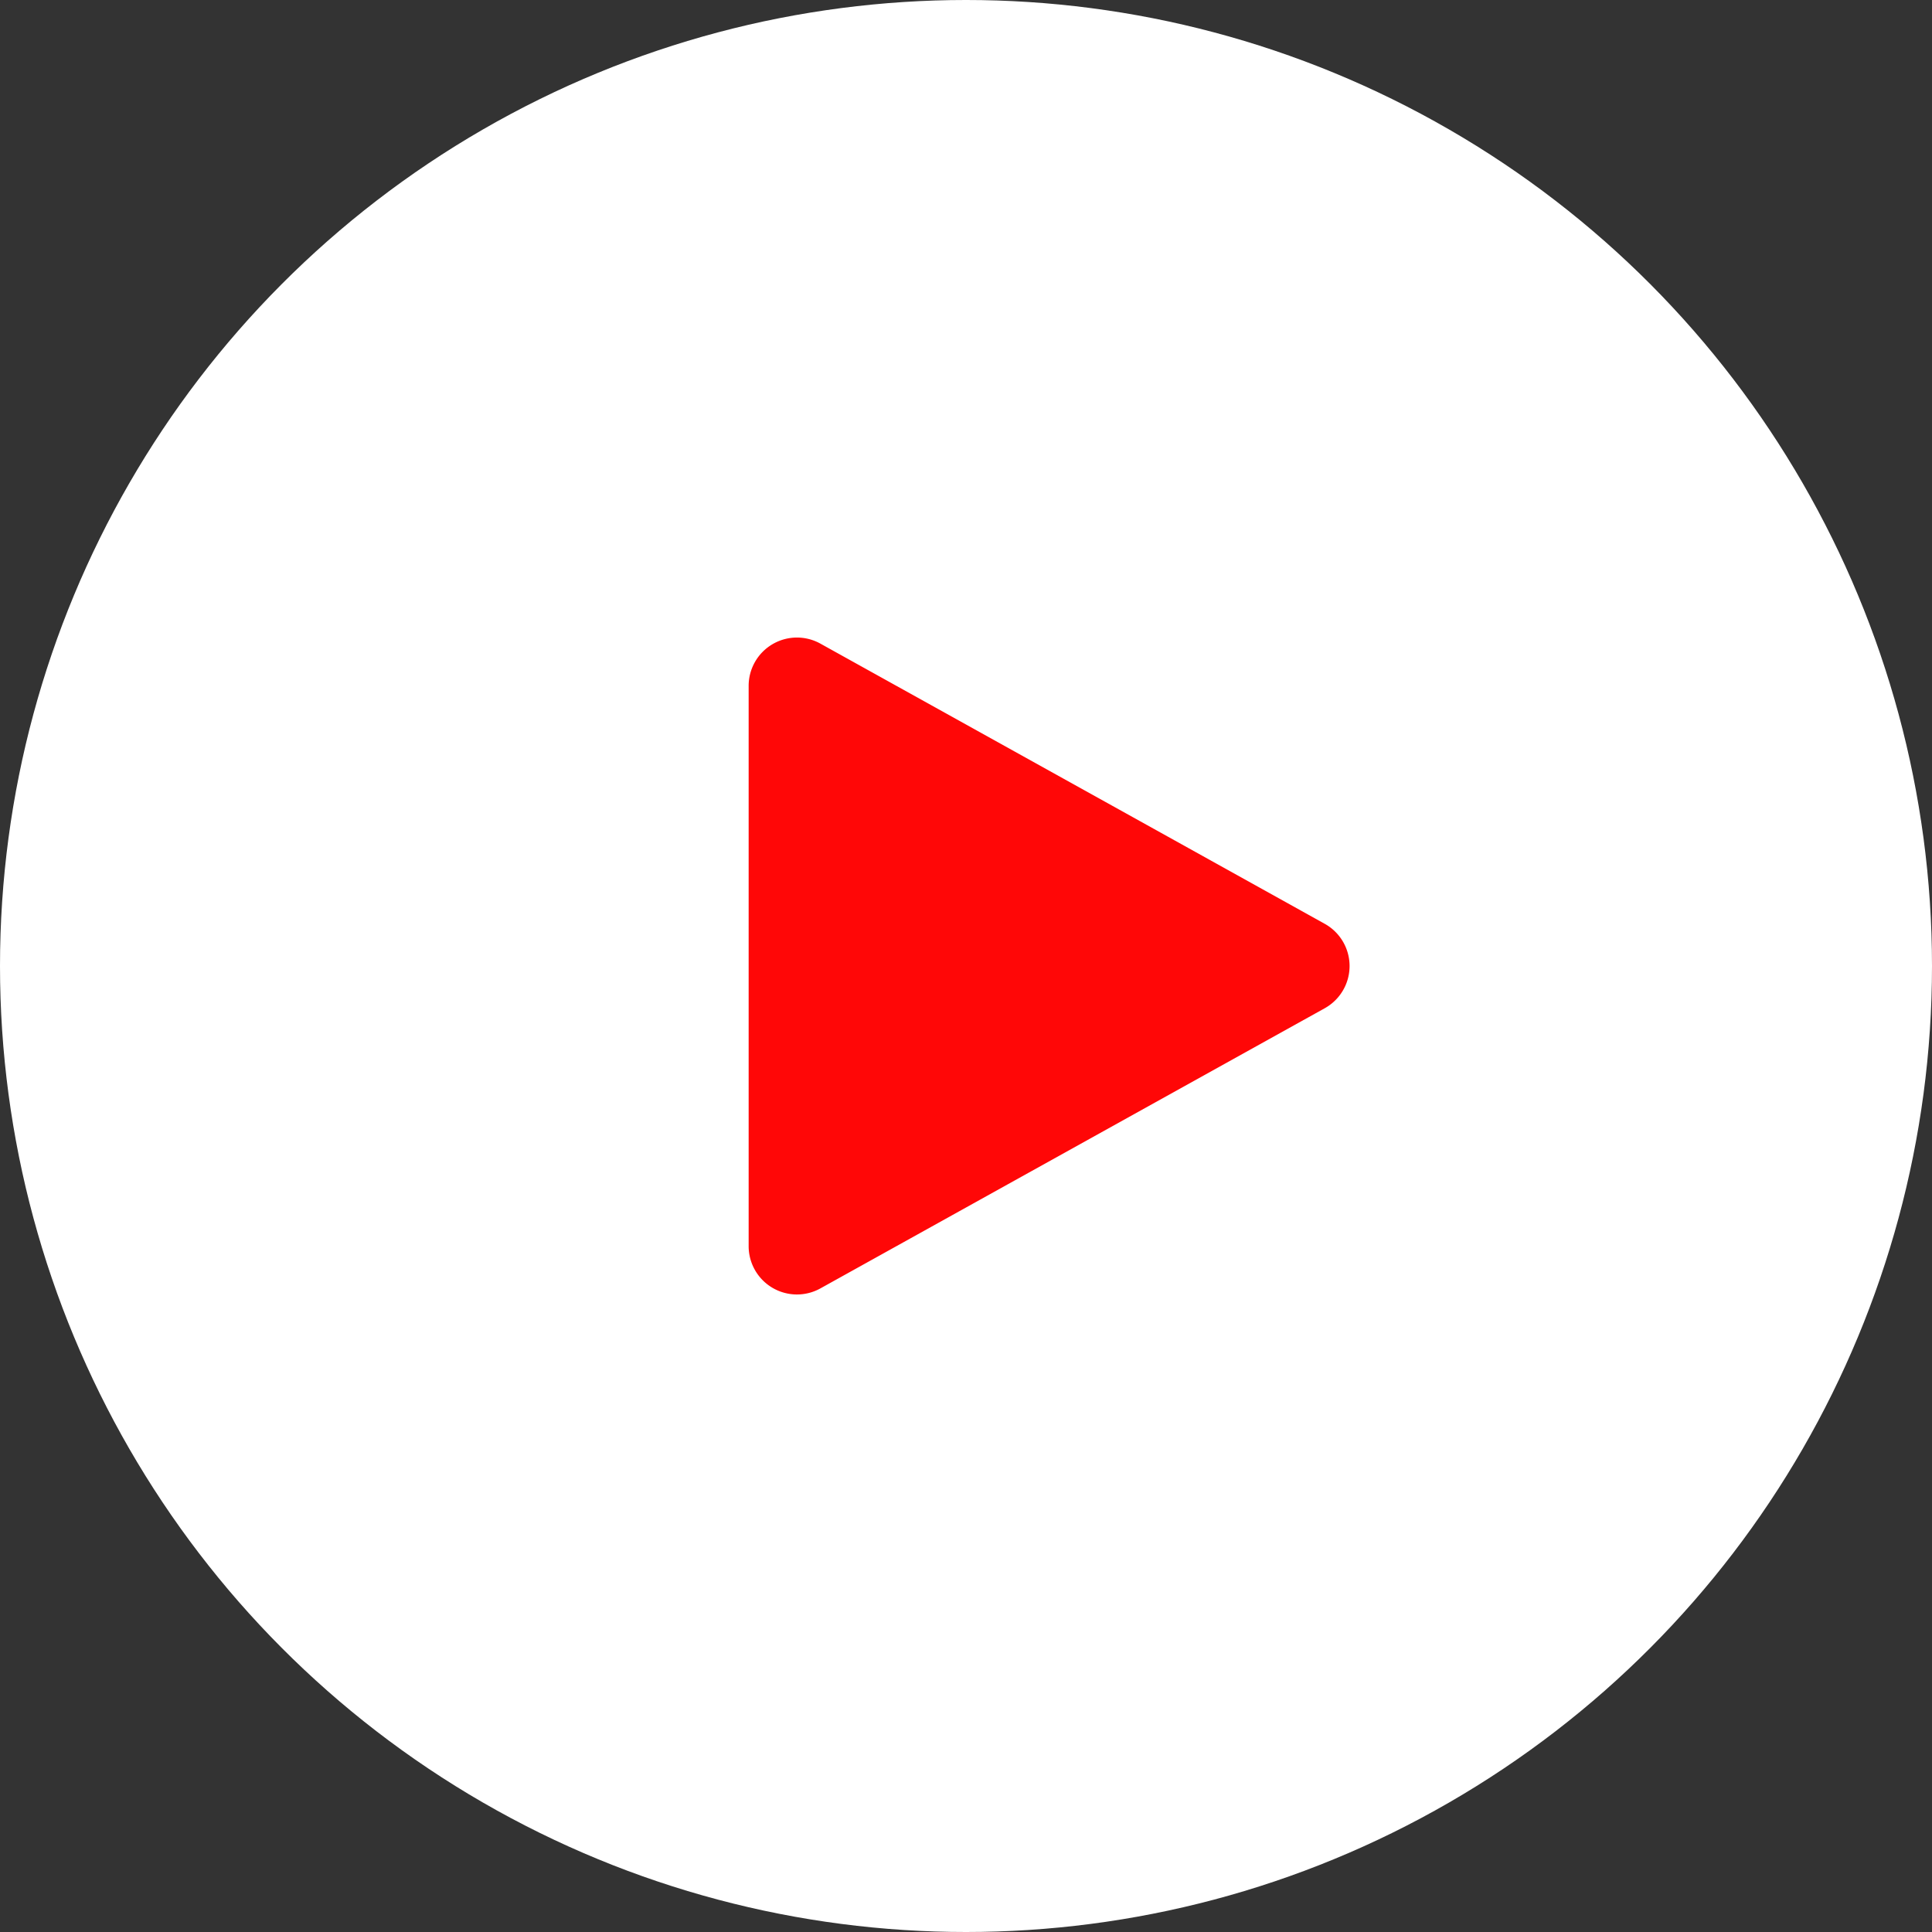
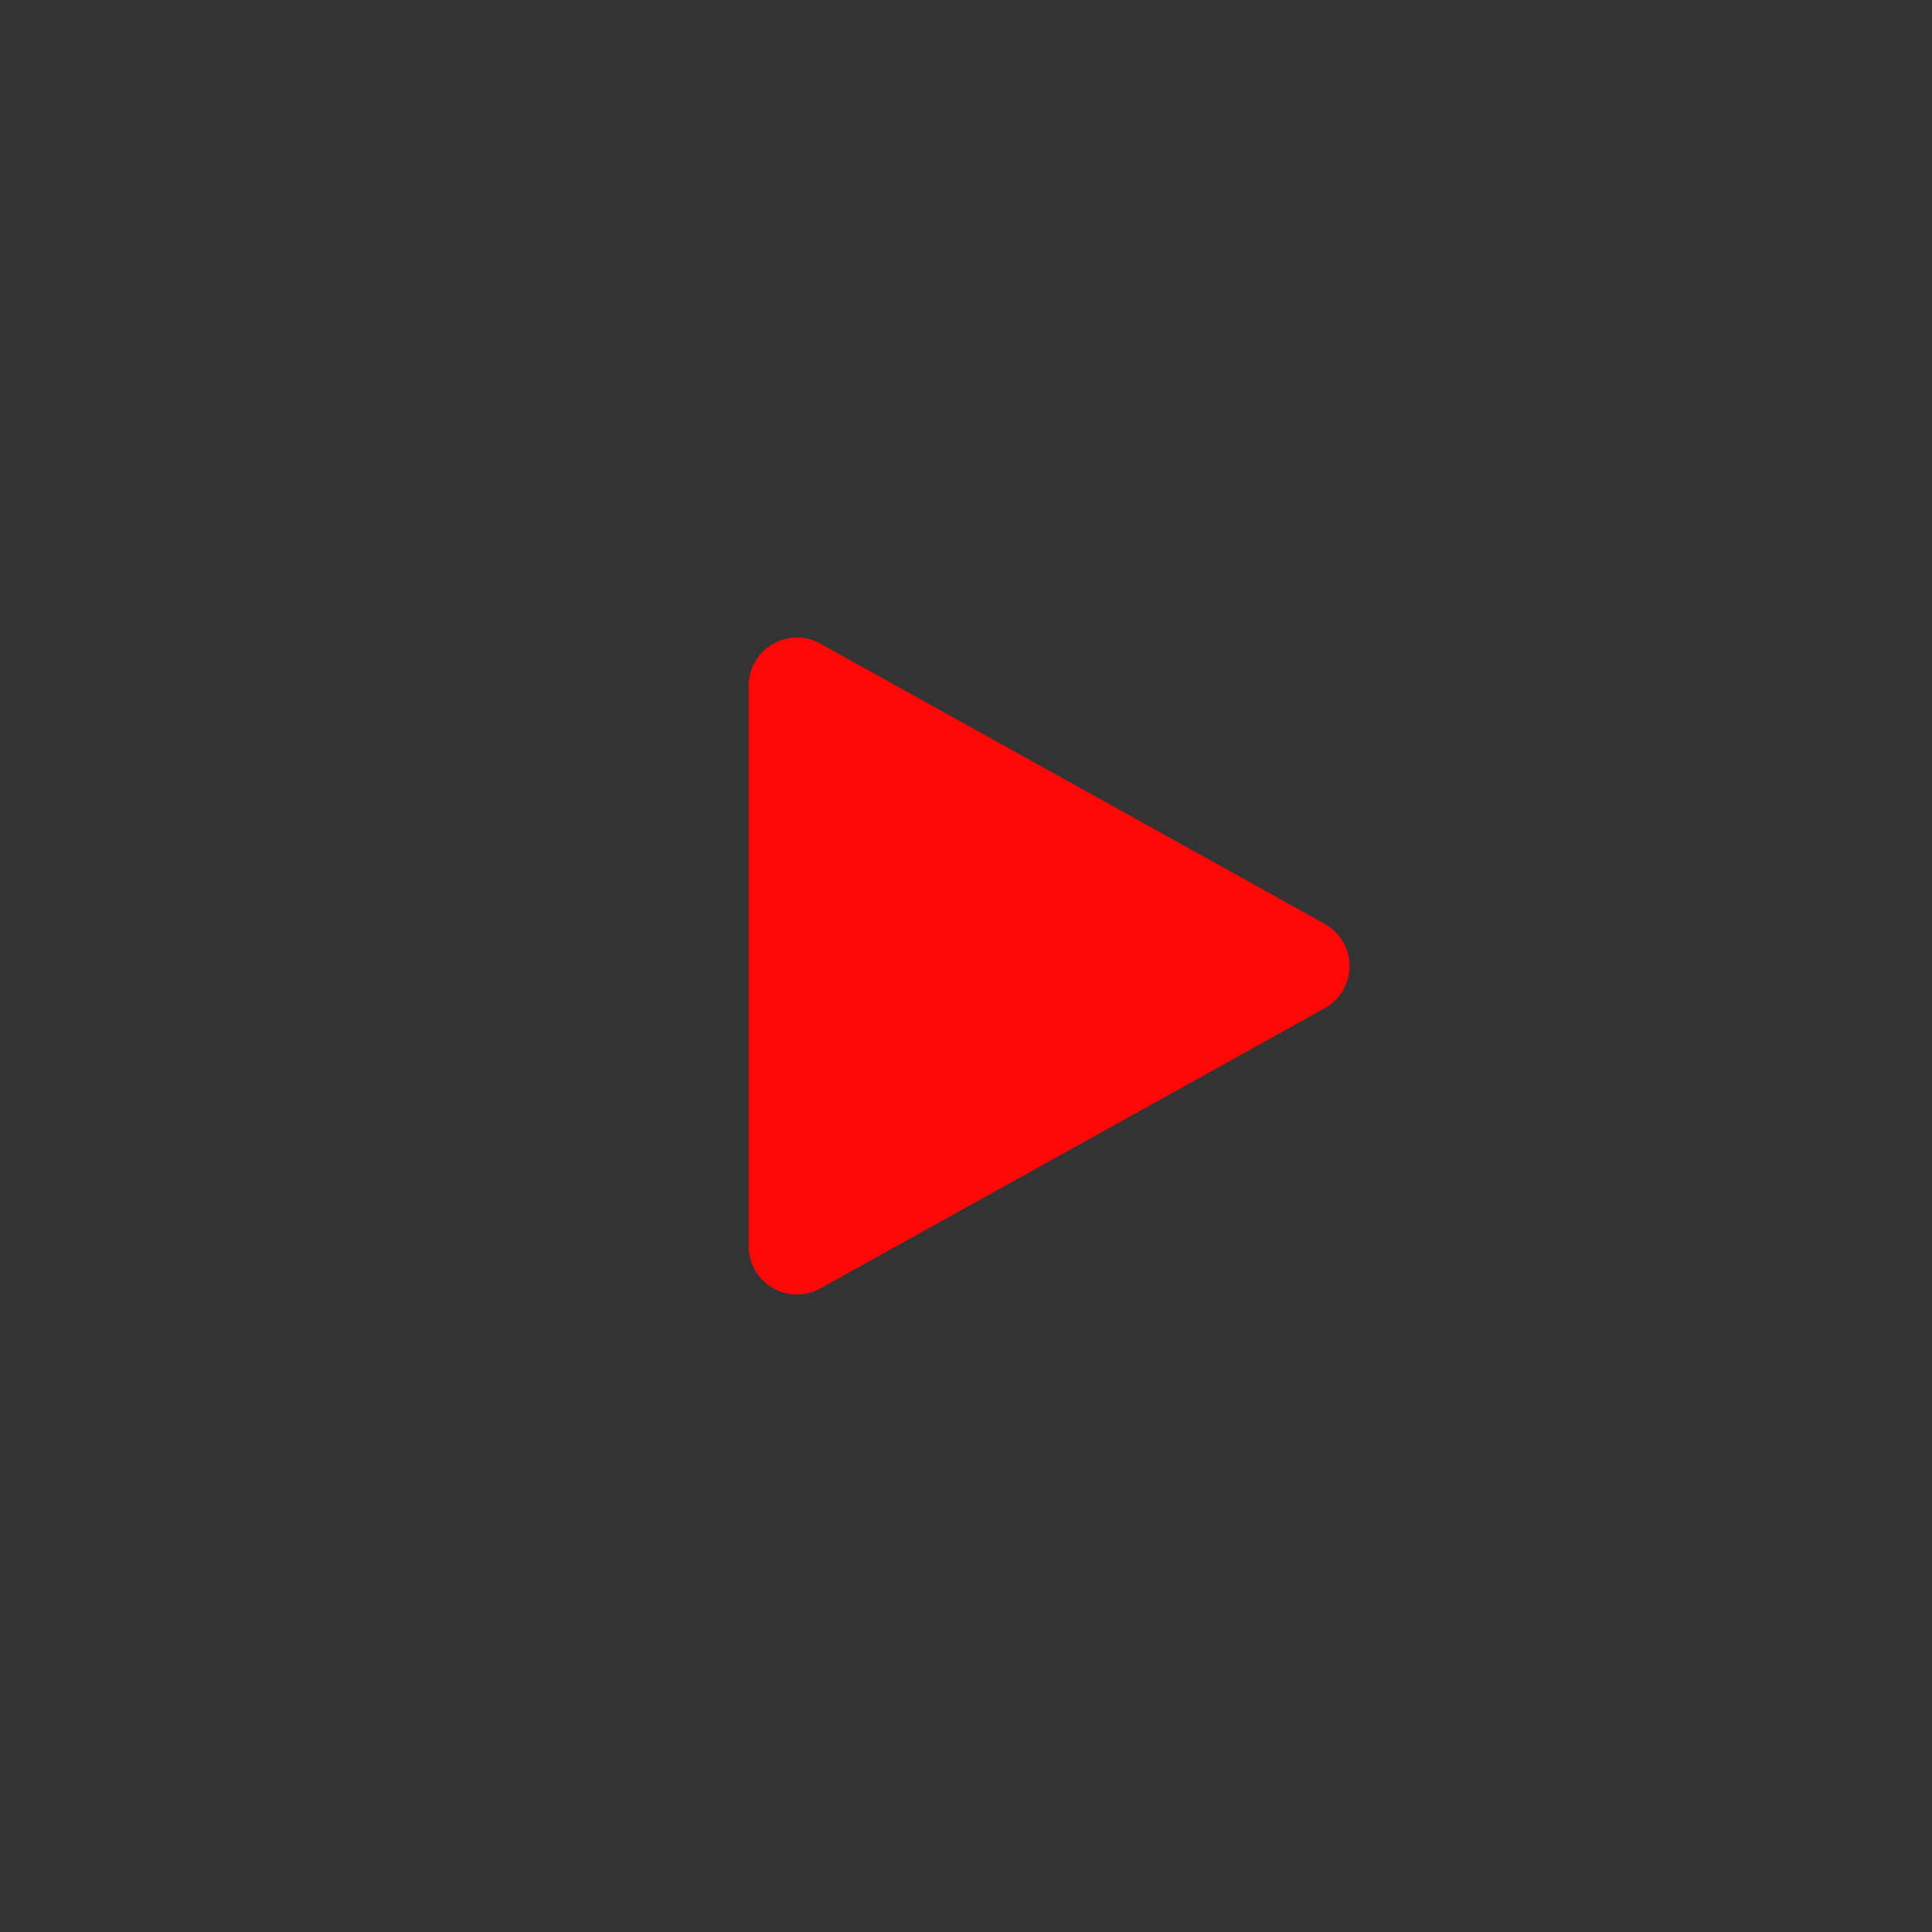
<svg xmlns="http://www.w3.org/2000/svg" width="70" height="70" viewBox="0 0 70 70">
  <rect x="0" y="0" width="70" height="70" fill="#333333" stroke="none" />
  <g id="グループ_90614" data-name="グループ 90614" transform="translate(-705 -3267)">
-     <circle id="楕円形_5604" data-name="楕円形 5604" cx="35" cy="35" r="35" transform="translate(705 3267)" fill="#fff" />
    <path id="パス_106019" data-name="パス 106019" d="M10.374.9a1.75,1.75,0,0,1,3.06,0L23.584,19.172a1.75,1.75,0,0,1-1.53,2.6H1.753a1.75,1.75,0,0,1-1.53-2.6L7.343,6.354Z" transform="translate(753.897 3290.097) rotate(90)" fill="#ff0707" />
  </g>
</svg>